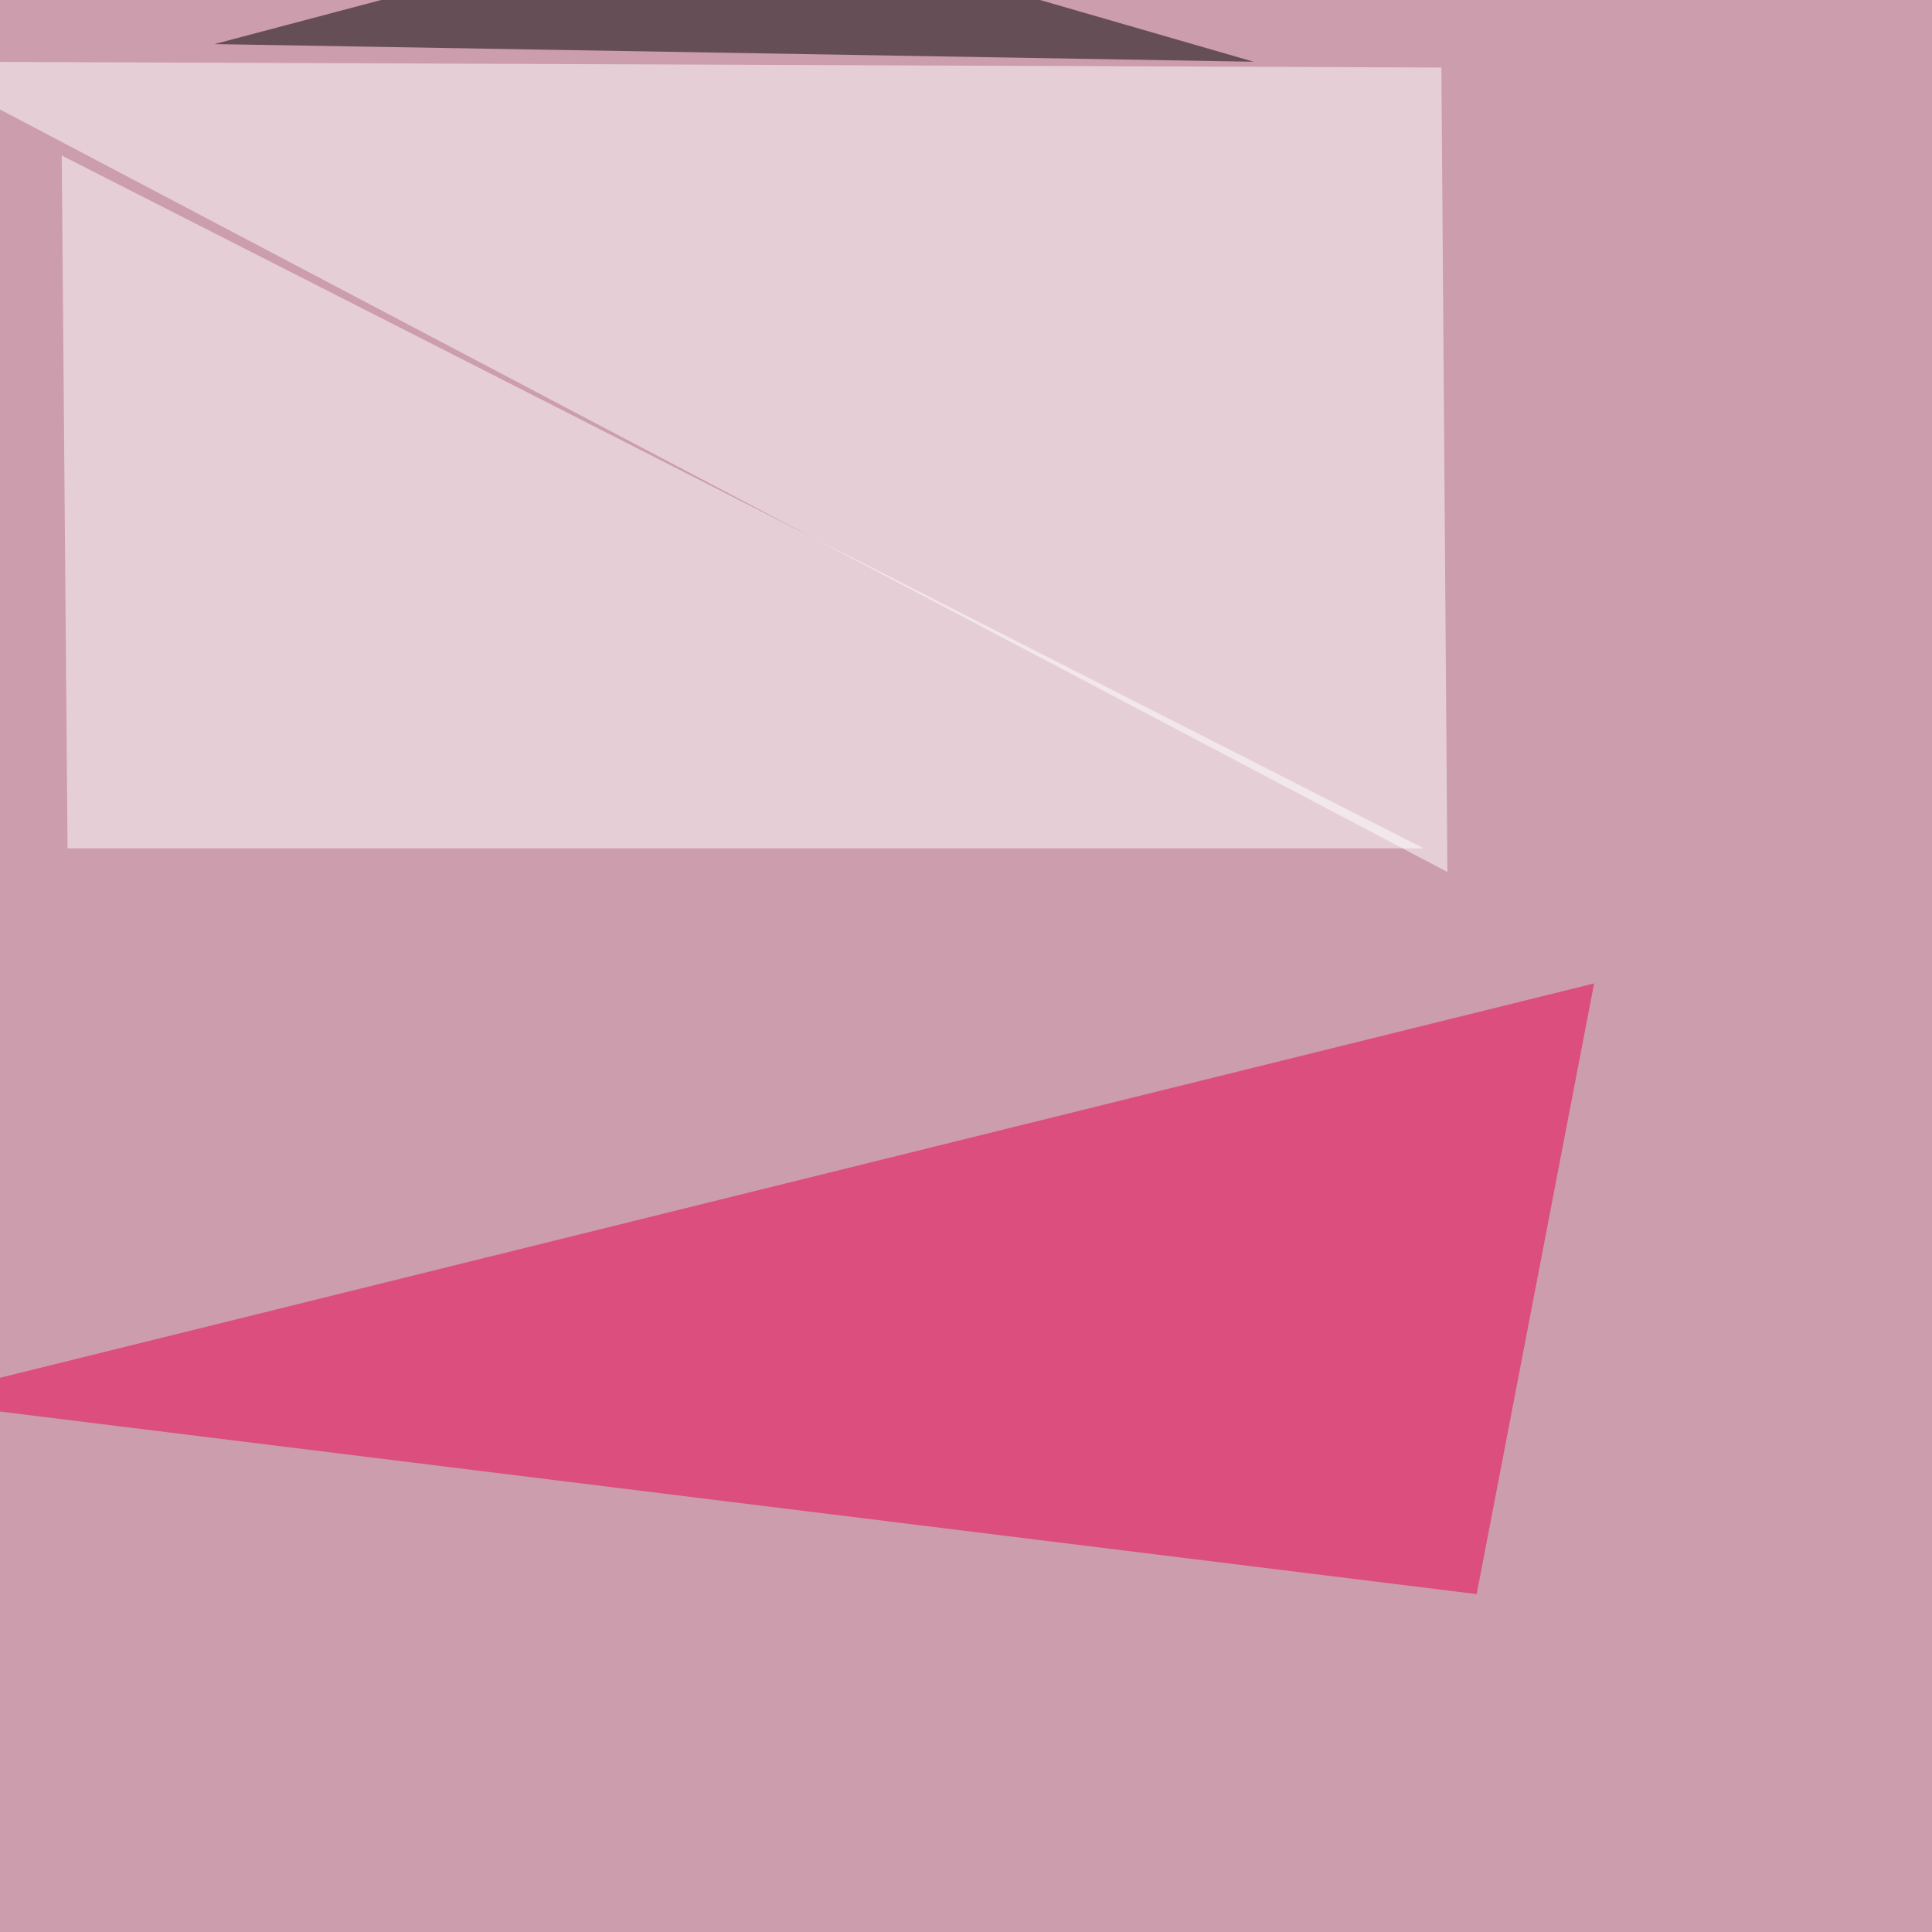
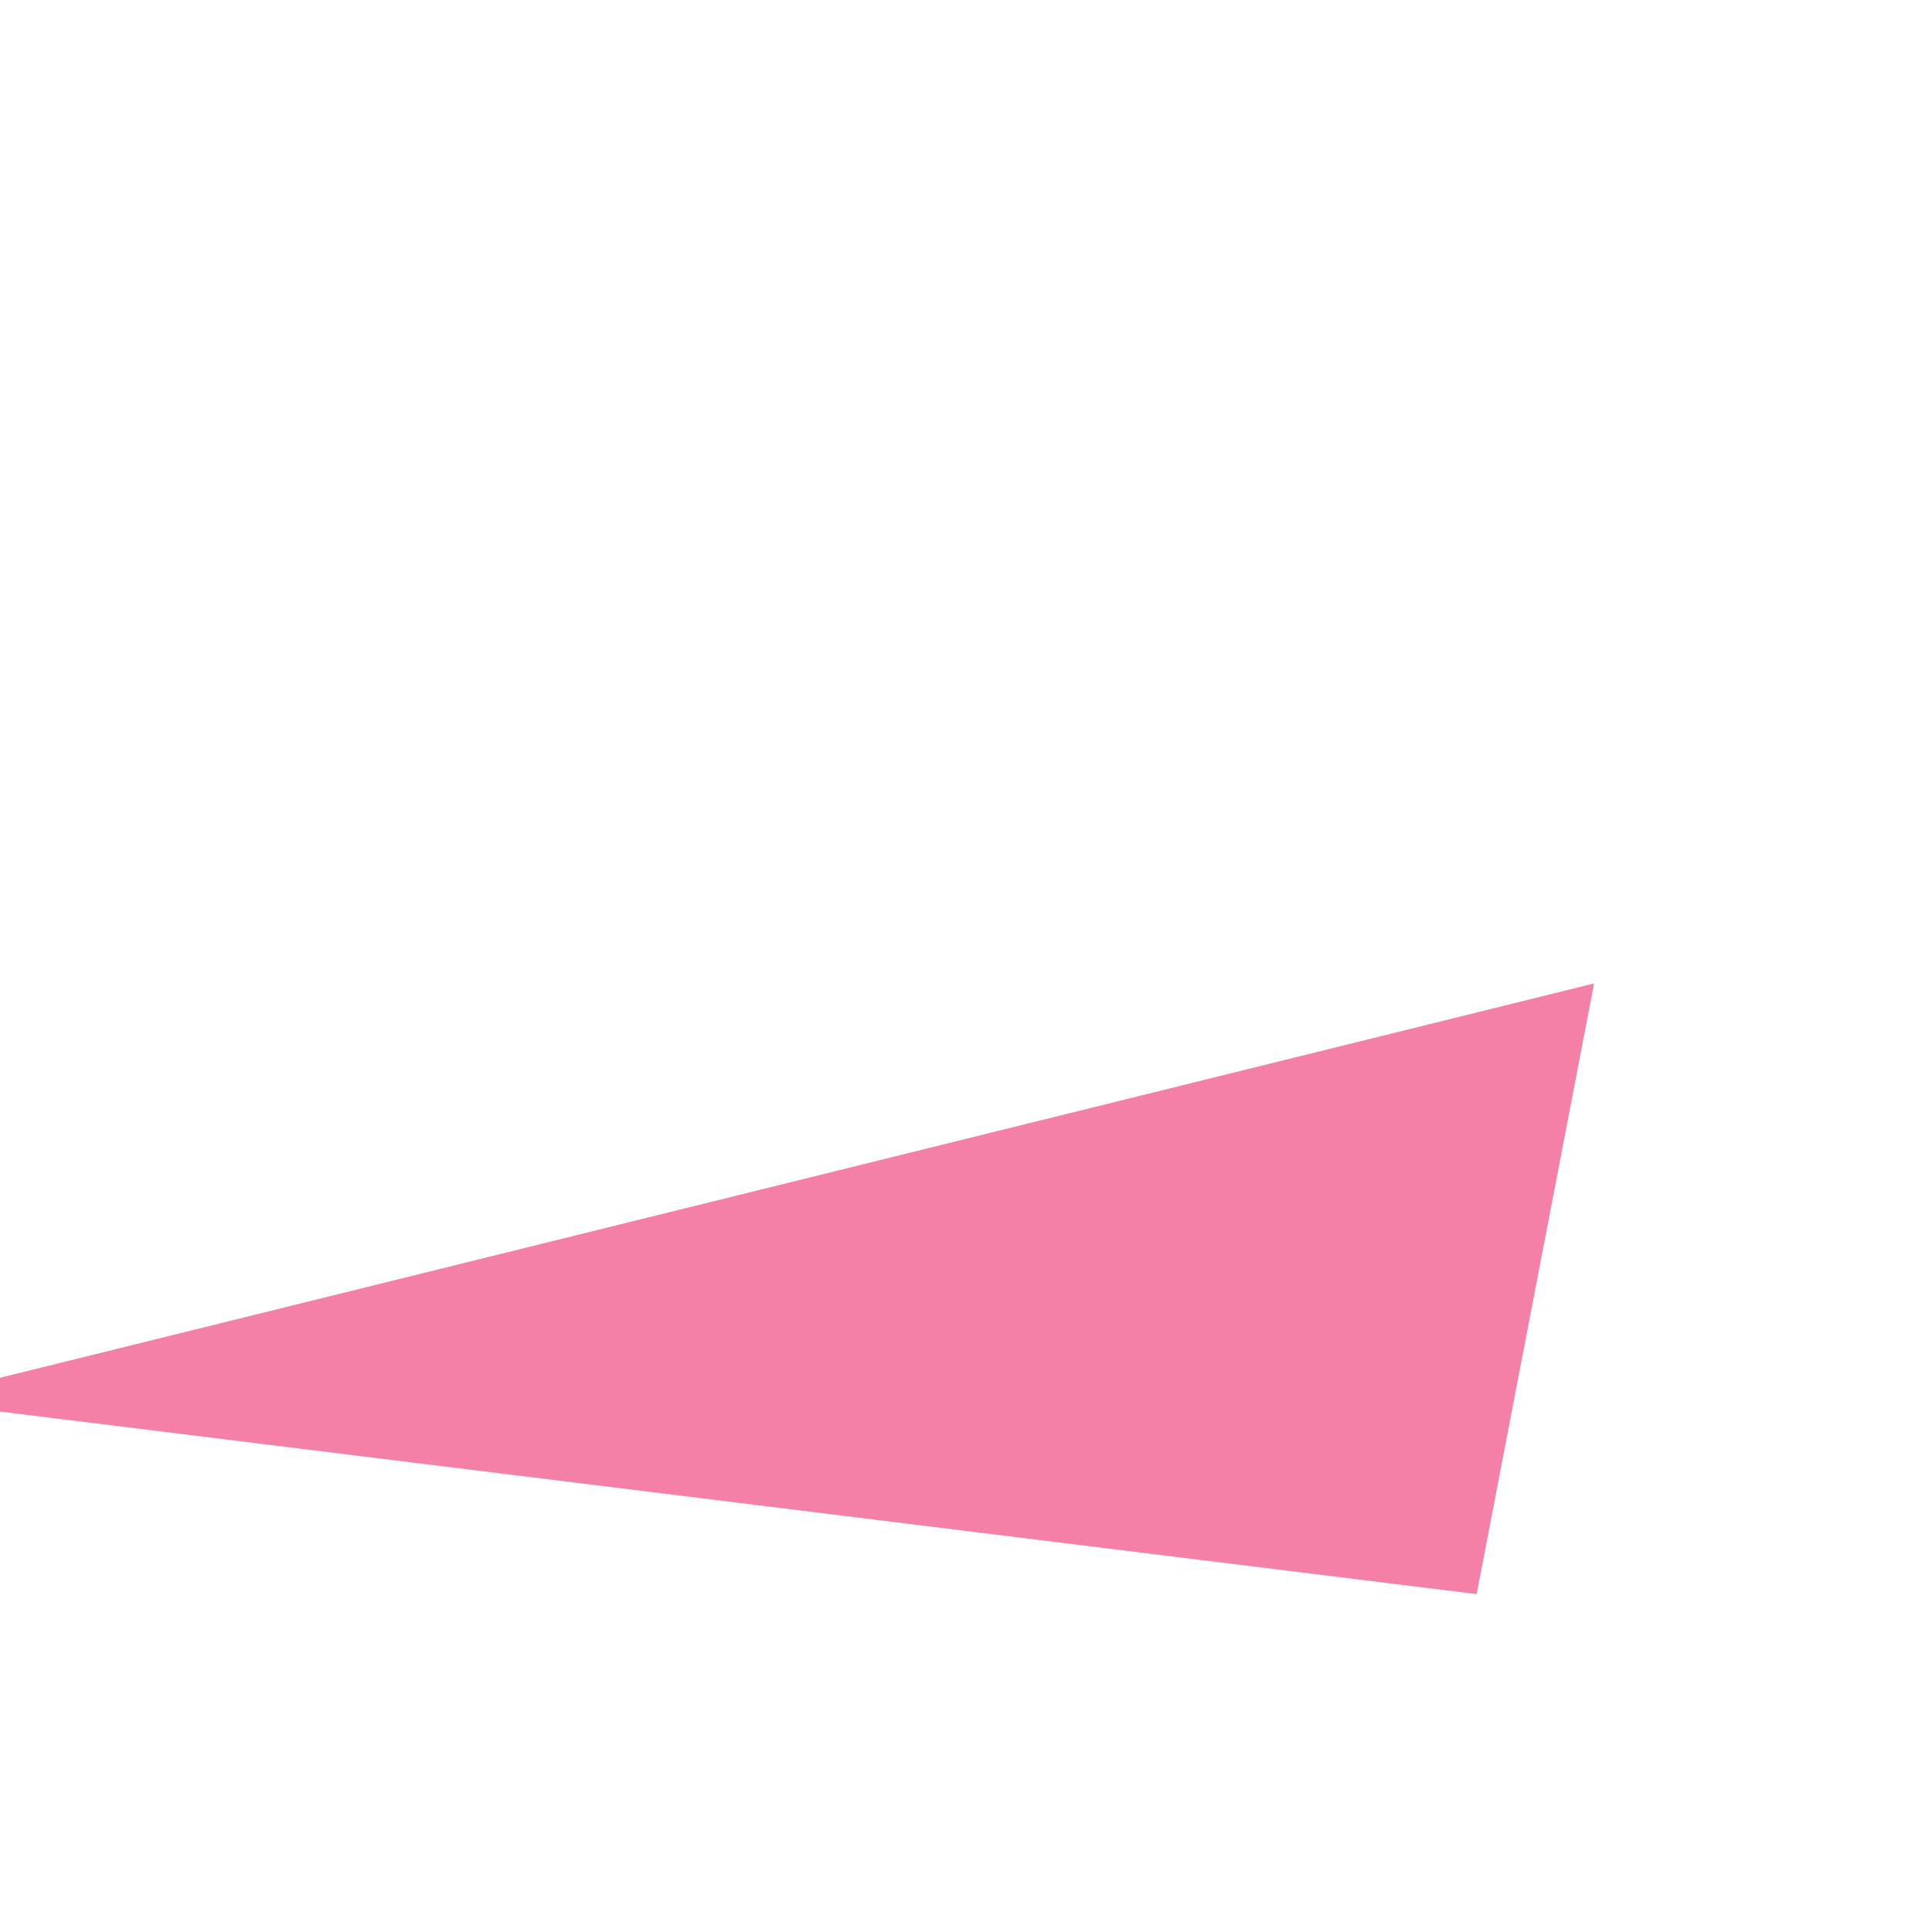
<svg xmlns="http://www.w3.org/2000/svg" width="964" height="964">
  <filter id="a">
    <feGaussianBlur stdDeviation="55" />
  </filter>
-   <rect width="100%" height="100%" fill="#cc9dac" />
  <g filter="url(#a)">
    <g fill-opacity=".5">
-       <path fill="#fff" d="M719.2 33.7l-764.6-3 767.6 404.4z" />
      <path fill="#eb0051" d="M795.4 490.7l-840.8 208 782.2 96.7z" />
      <path fill="#fff" d="M33.7 423.3h676.7L30.8 77.6z" />
-       <path d="M625.5 30.8L361.8-45.4 107 22z" />
    </g>
  </g>
</svg>